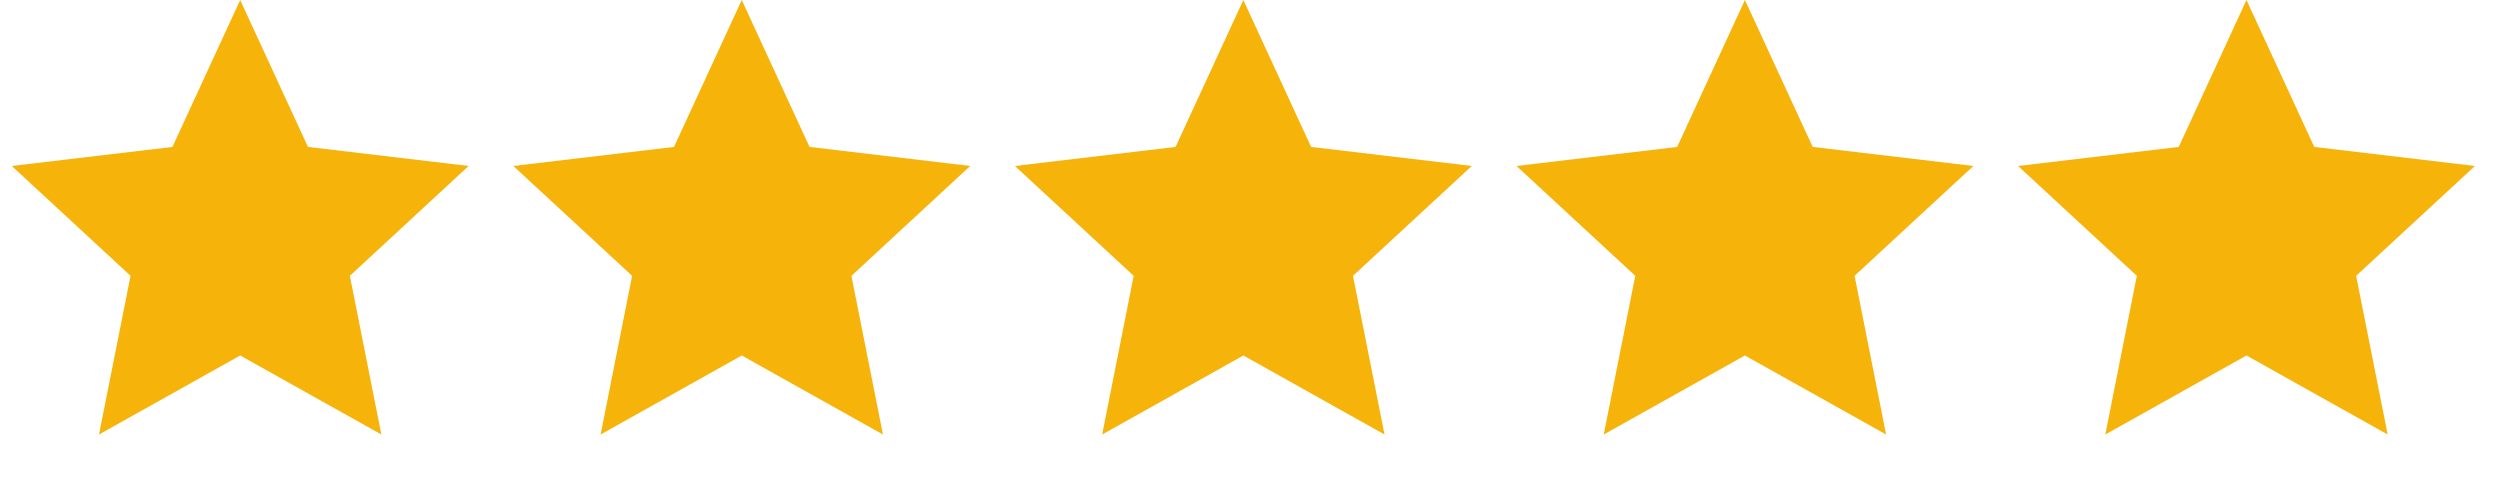
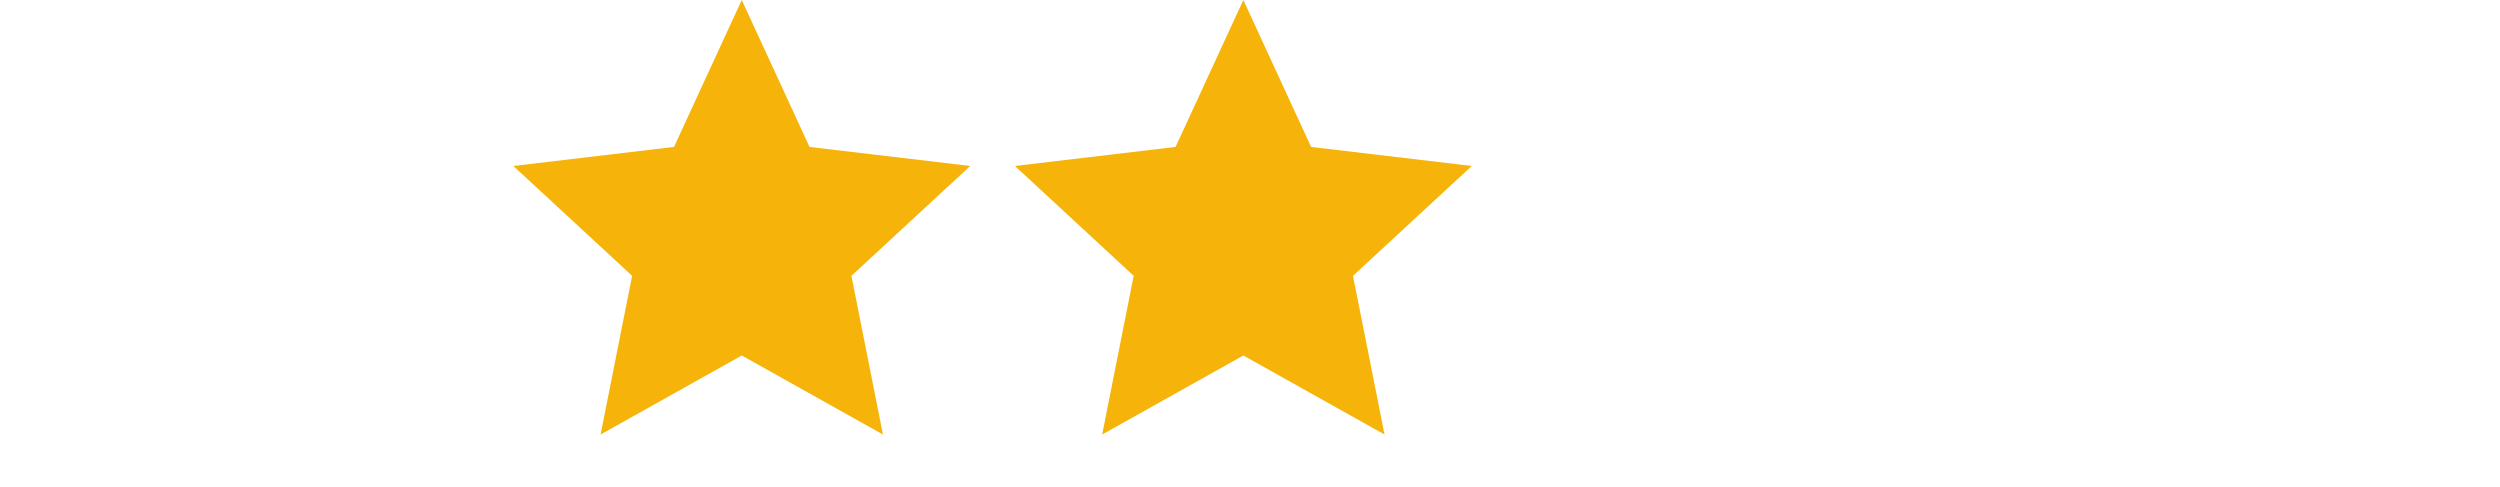
<svg xmlns="http://www.w3.org/2000/svg" width="118" height="23" viewBox="0 0 118 23" fill="none">
-   <path d="M11.337 0L14.536 6.935L22.119 7.834L16.513 13.019L18.001 20.509L11.337 16.779L4.673 20.509L6.162 13.019L0.555 7.834L8.139 6.935L11.337 0Z" fill="#F6B40B" />
  <path d="M35.011 0L38.21 6.935L45.794 7.834L40.187 13.019L41.675 20.509L35.011 16.779L28.348 20.509L29.836 13.019L24.229 7.834L31.813 6.935L35.011 0Z" fill="#F6B40B" />
  <path d="M58.686 0L61.885 6.935L69.468 7.834L63.861 13.019L65.35 20.509L58.686 16.779L52.022 20.509L53.51 13.019L47.904 7.834L55.487 6.935L58.686 0Z" fill="#F6B40B" />
-   <path d="M82.36 0L85.559 6.935L93.142 7.834L87.536 13.019L89.024 20.509L82.36 16.779L75.696 20.509L77.185 13.019L71.578 7.834L79.162 6.935L82.36 0Z" fill="#F6B40B" />
-   <path d="M106.034 0L109.233 6.935L116.817 7.834L111.21 13.019L112.698 20.509L106.034 16.779L99.371 20.509L100.859 13.019L95.252 7.834L102.836 6.935L106.034 0Z" fill="#F6B40B" />
</svg>